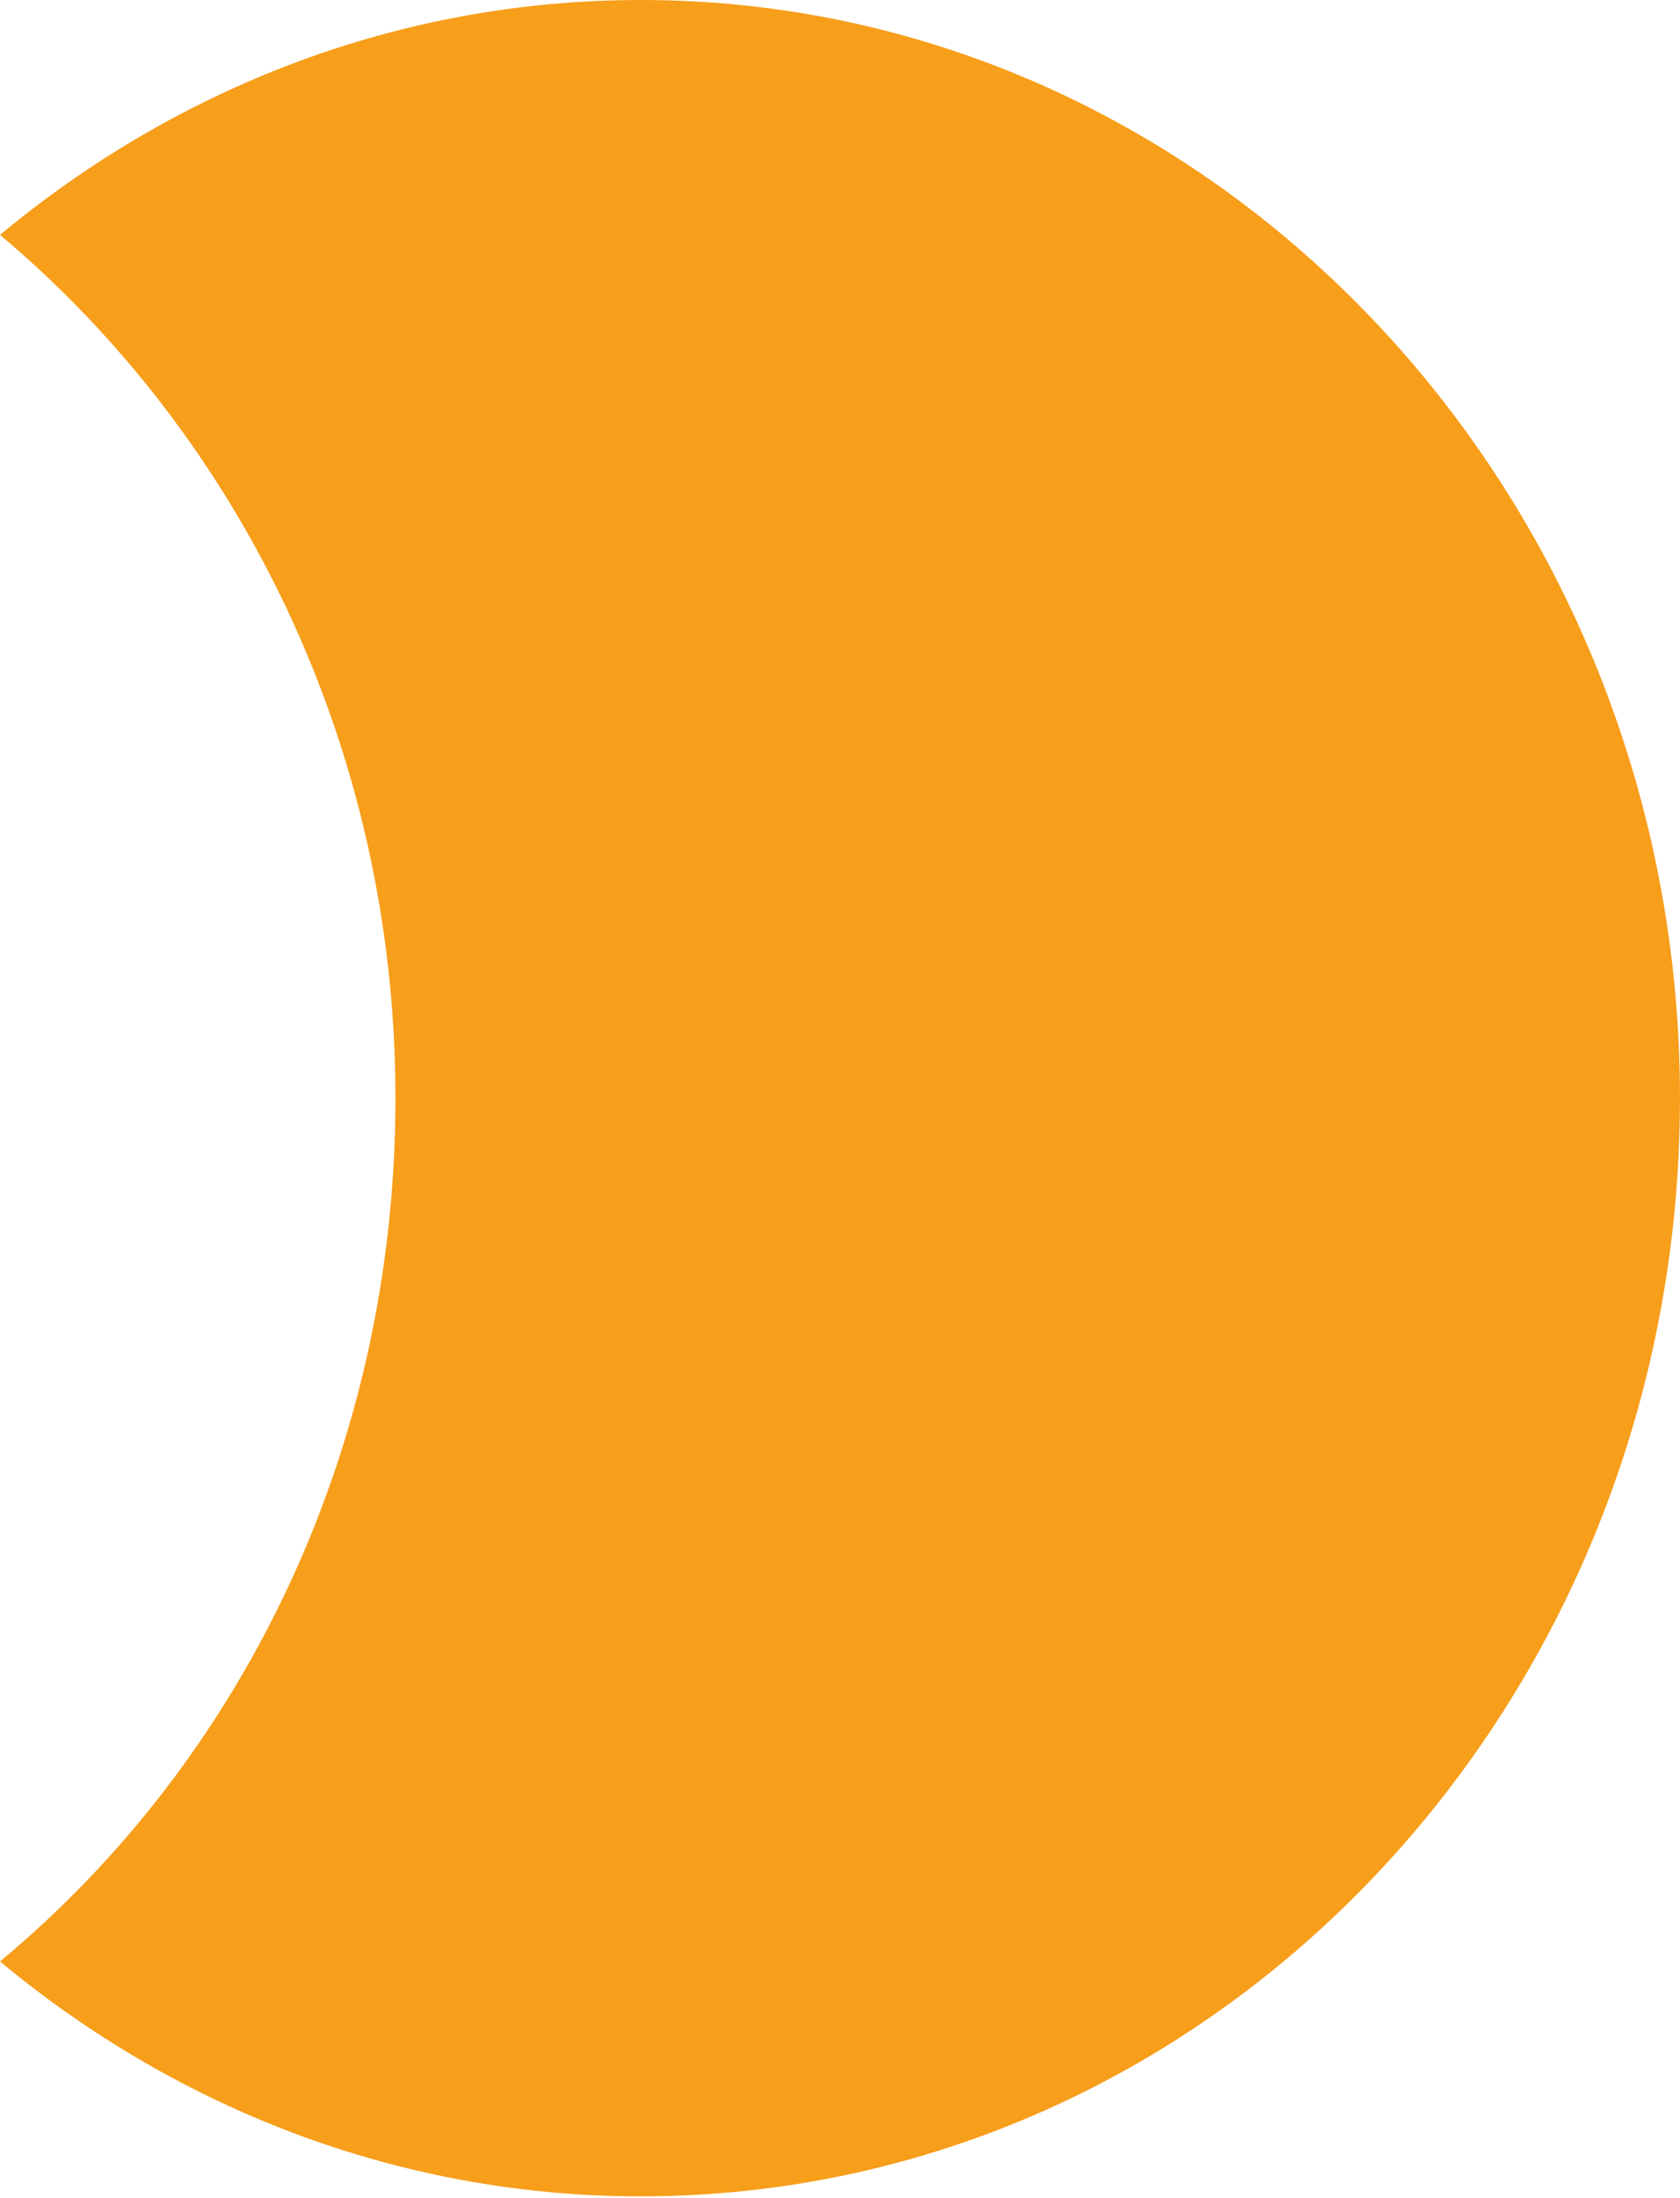
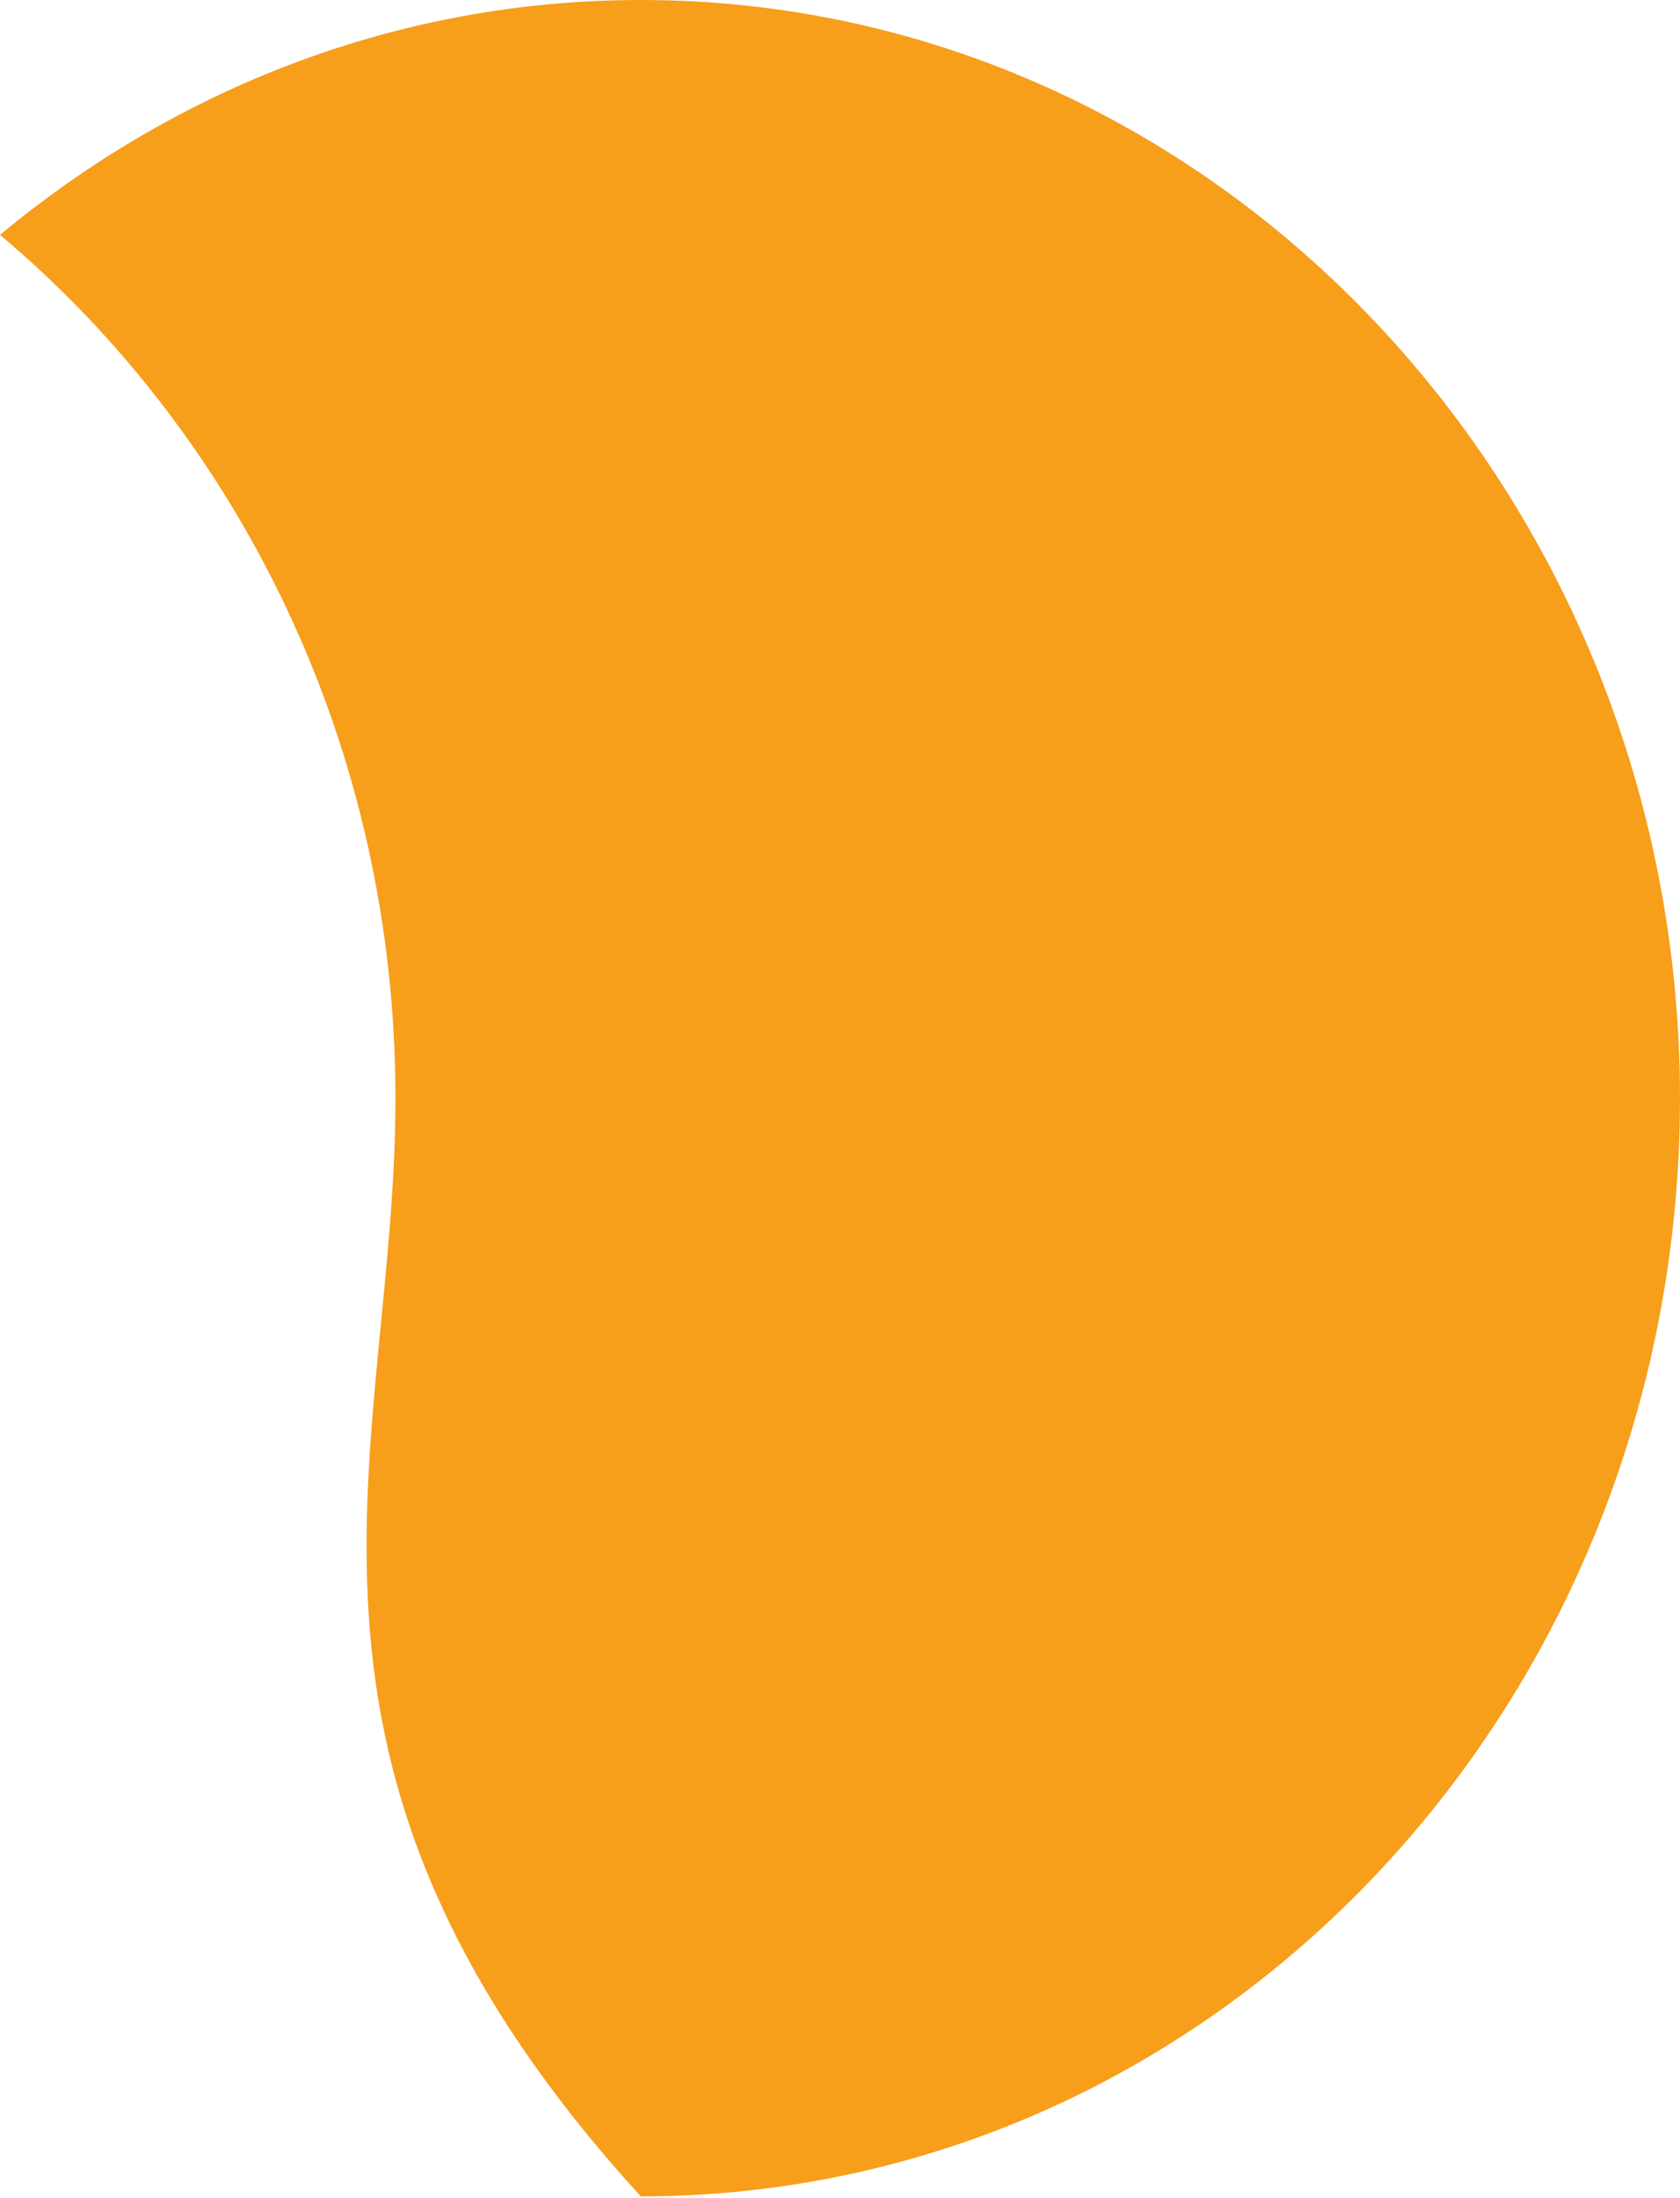
<svg xmlns="http://www.w3.org/2000/svg" width="78" height="102" viewBox="0 0 78 102" fill="none">
-   <path d="M77.998 50.958C77.998 79.126 56.421 101.916 29.751 101.916C18.494 101.916 8.175 97.811 0 91.016C11.257 81.674 18.36 67.236 18.36 50.958C18.36 34.68 11.123 20.241 0 10.899C8.174 4.105 18.494 0 29.751 0C56.421 0 77.999 22.931 77.999 50.958H77.998Z" fill="#F79E1B" />
+   <path d="M77.998 50.958C77.998 79.126 56.421 101.916 29.751 101.916C11.257 81.674 18.36 67.236 18.36 50.958C18.36 34.68 11.123 20.241 0 10.899C8.174 4.105 18.494 0 29.751 0C56.421 0 77.999 22.931 77.999 50.958H77.998Z" fill="#F79E1B" />
</svg>